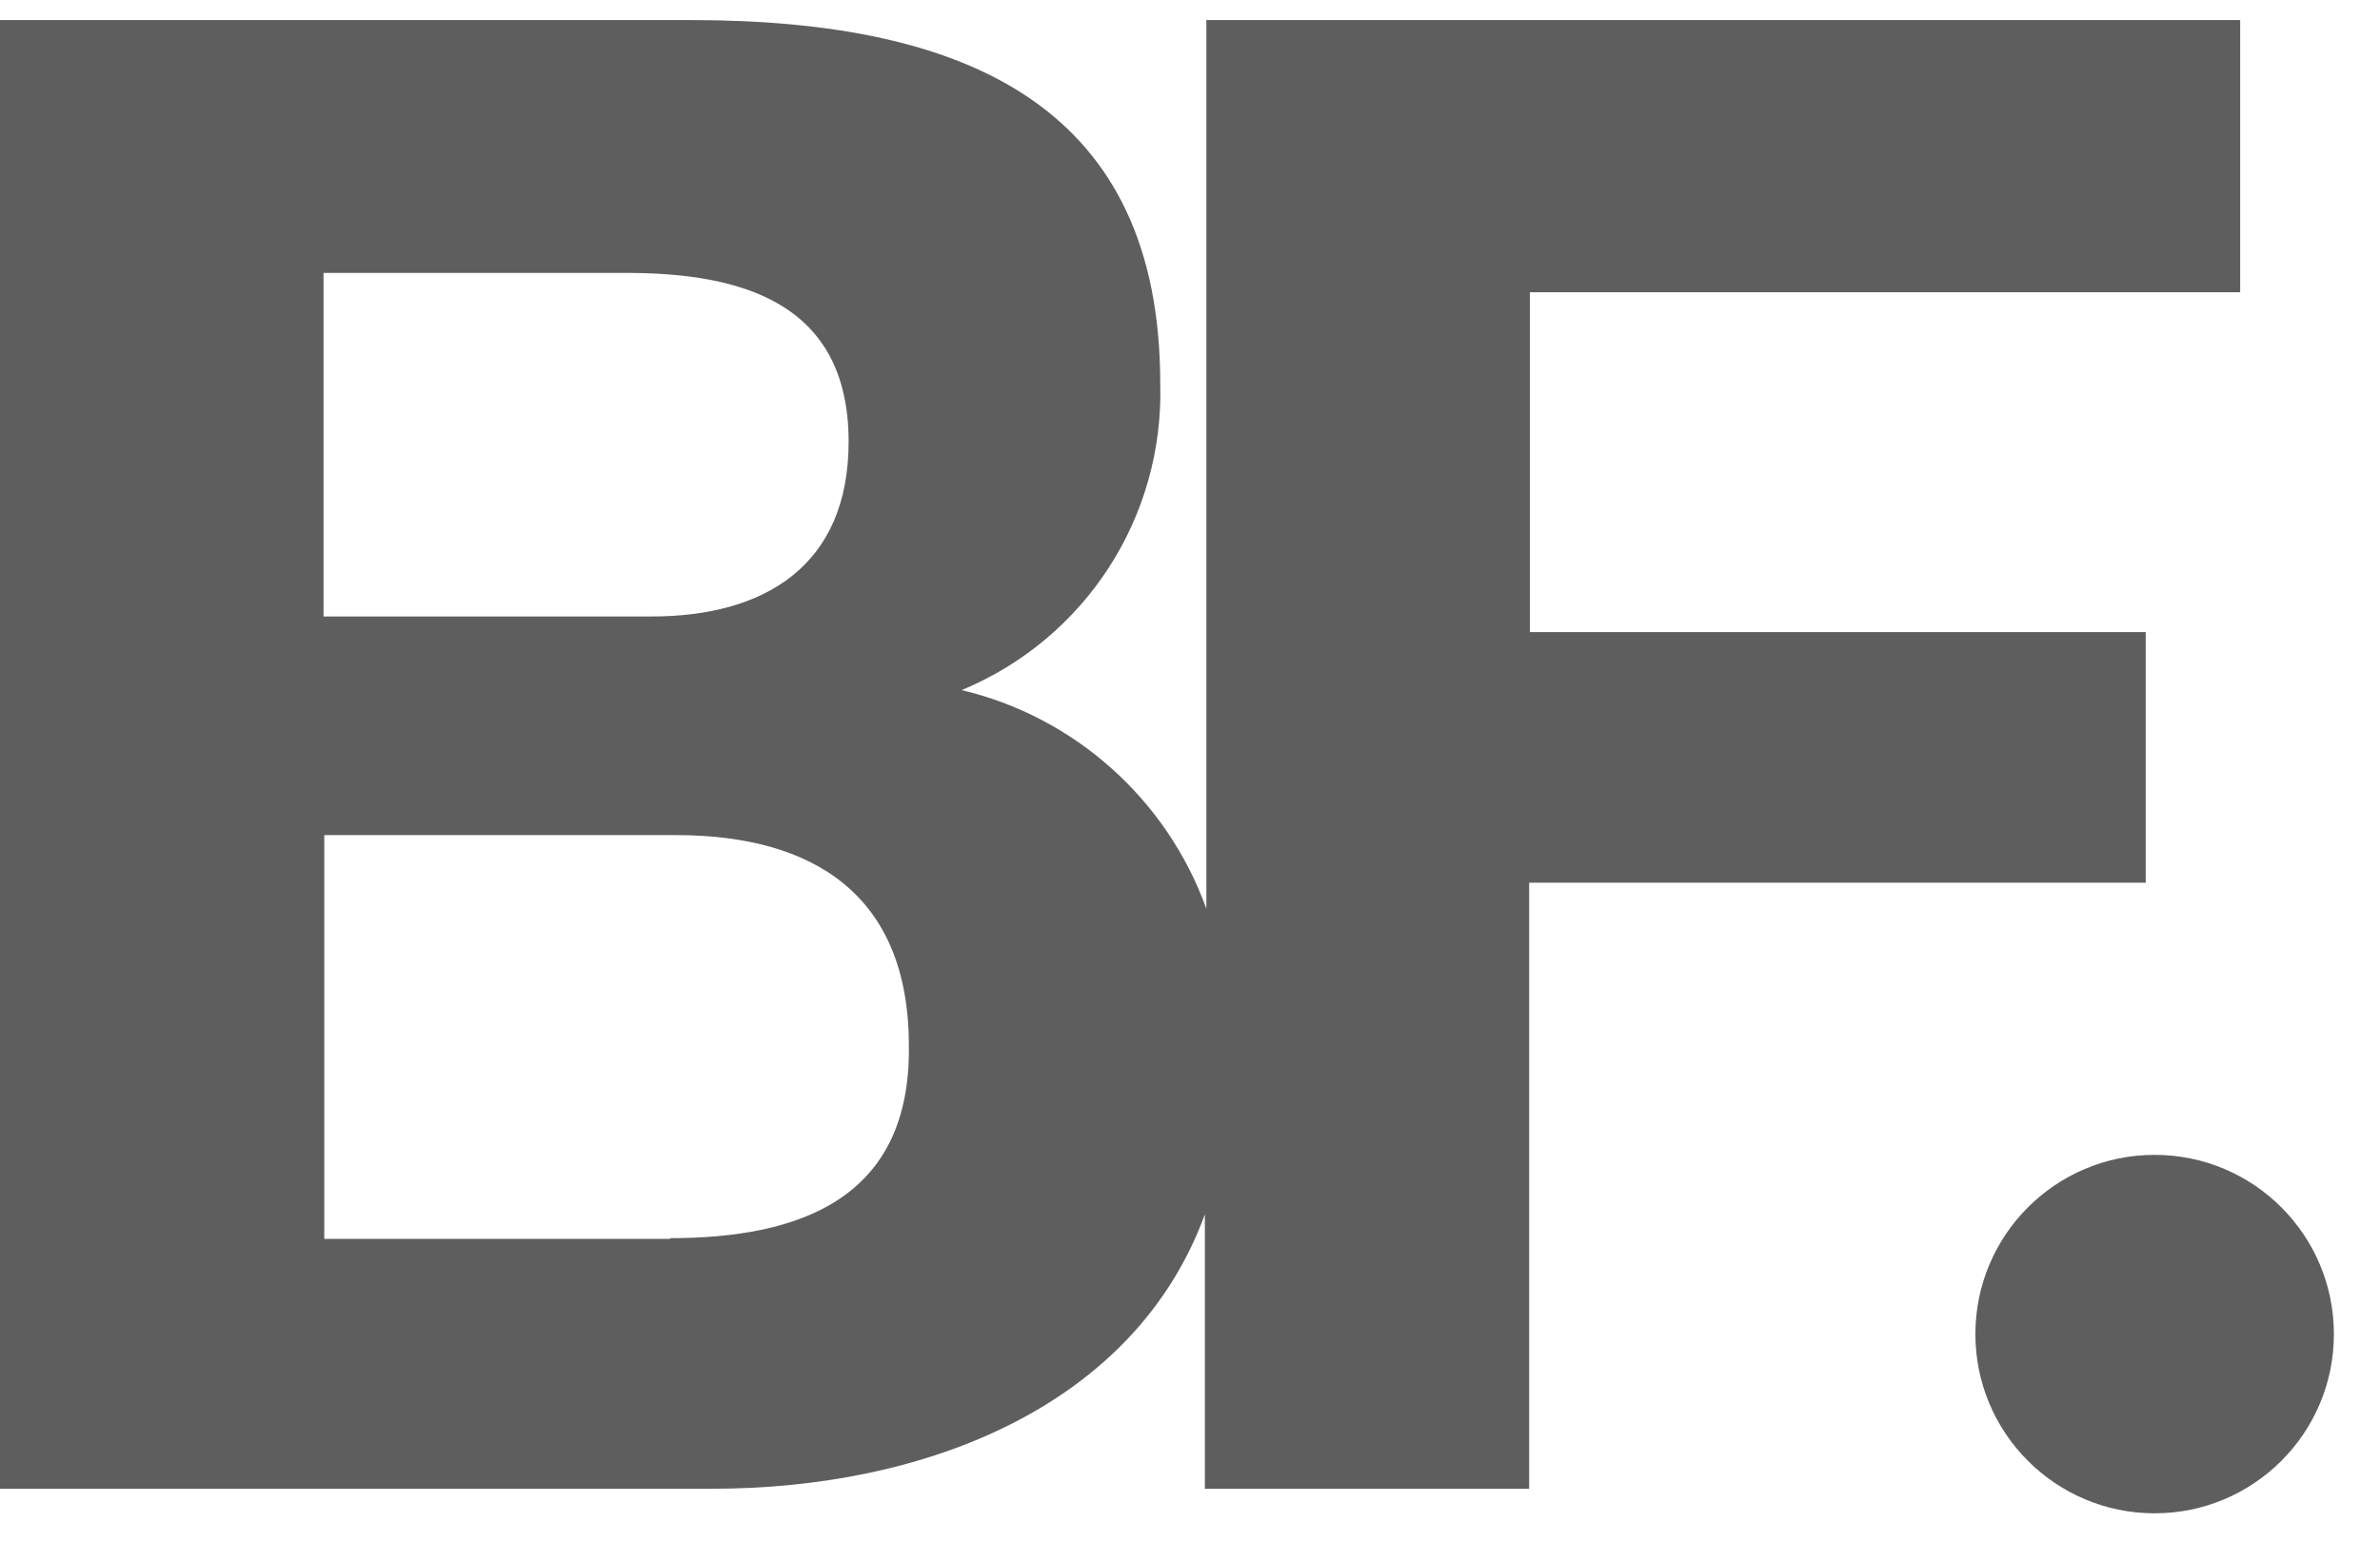
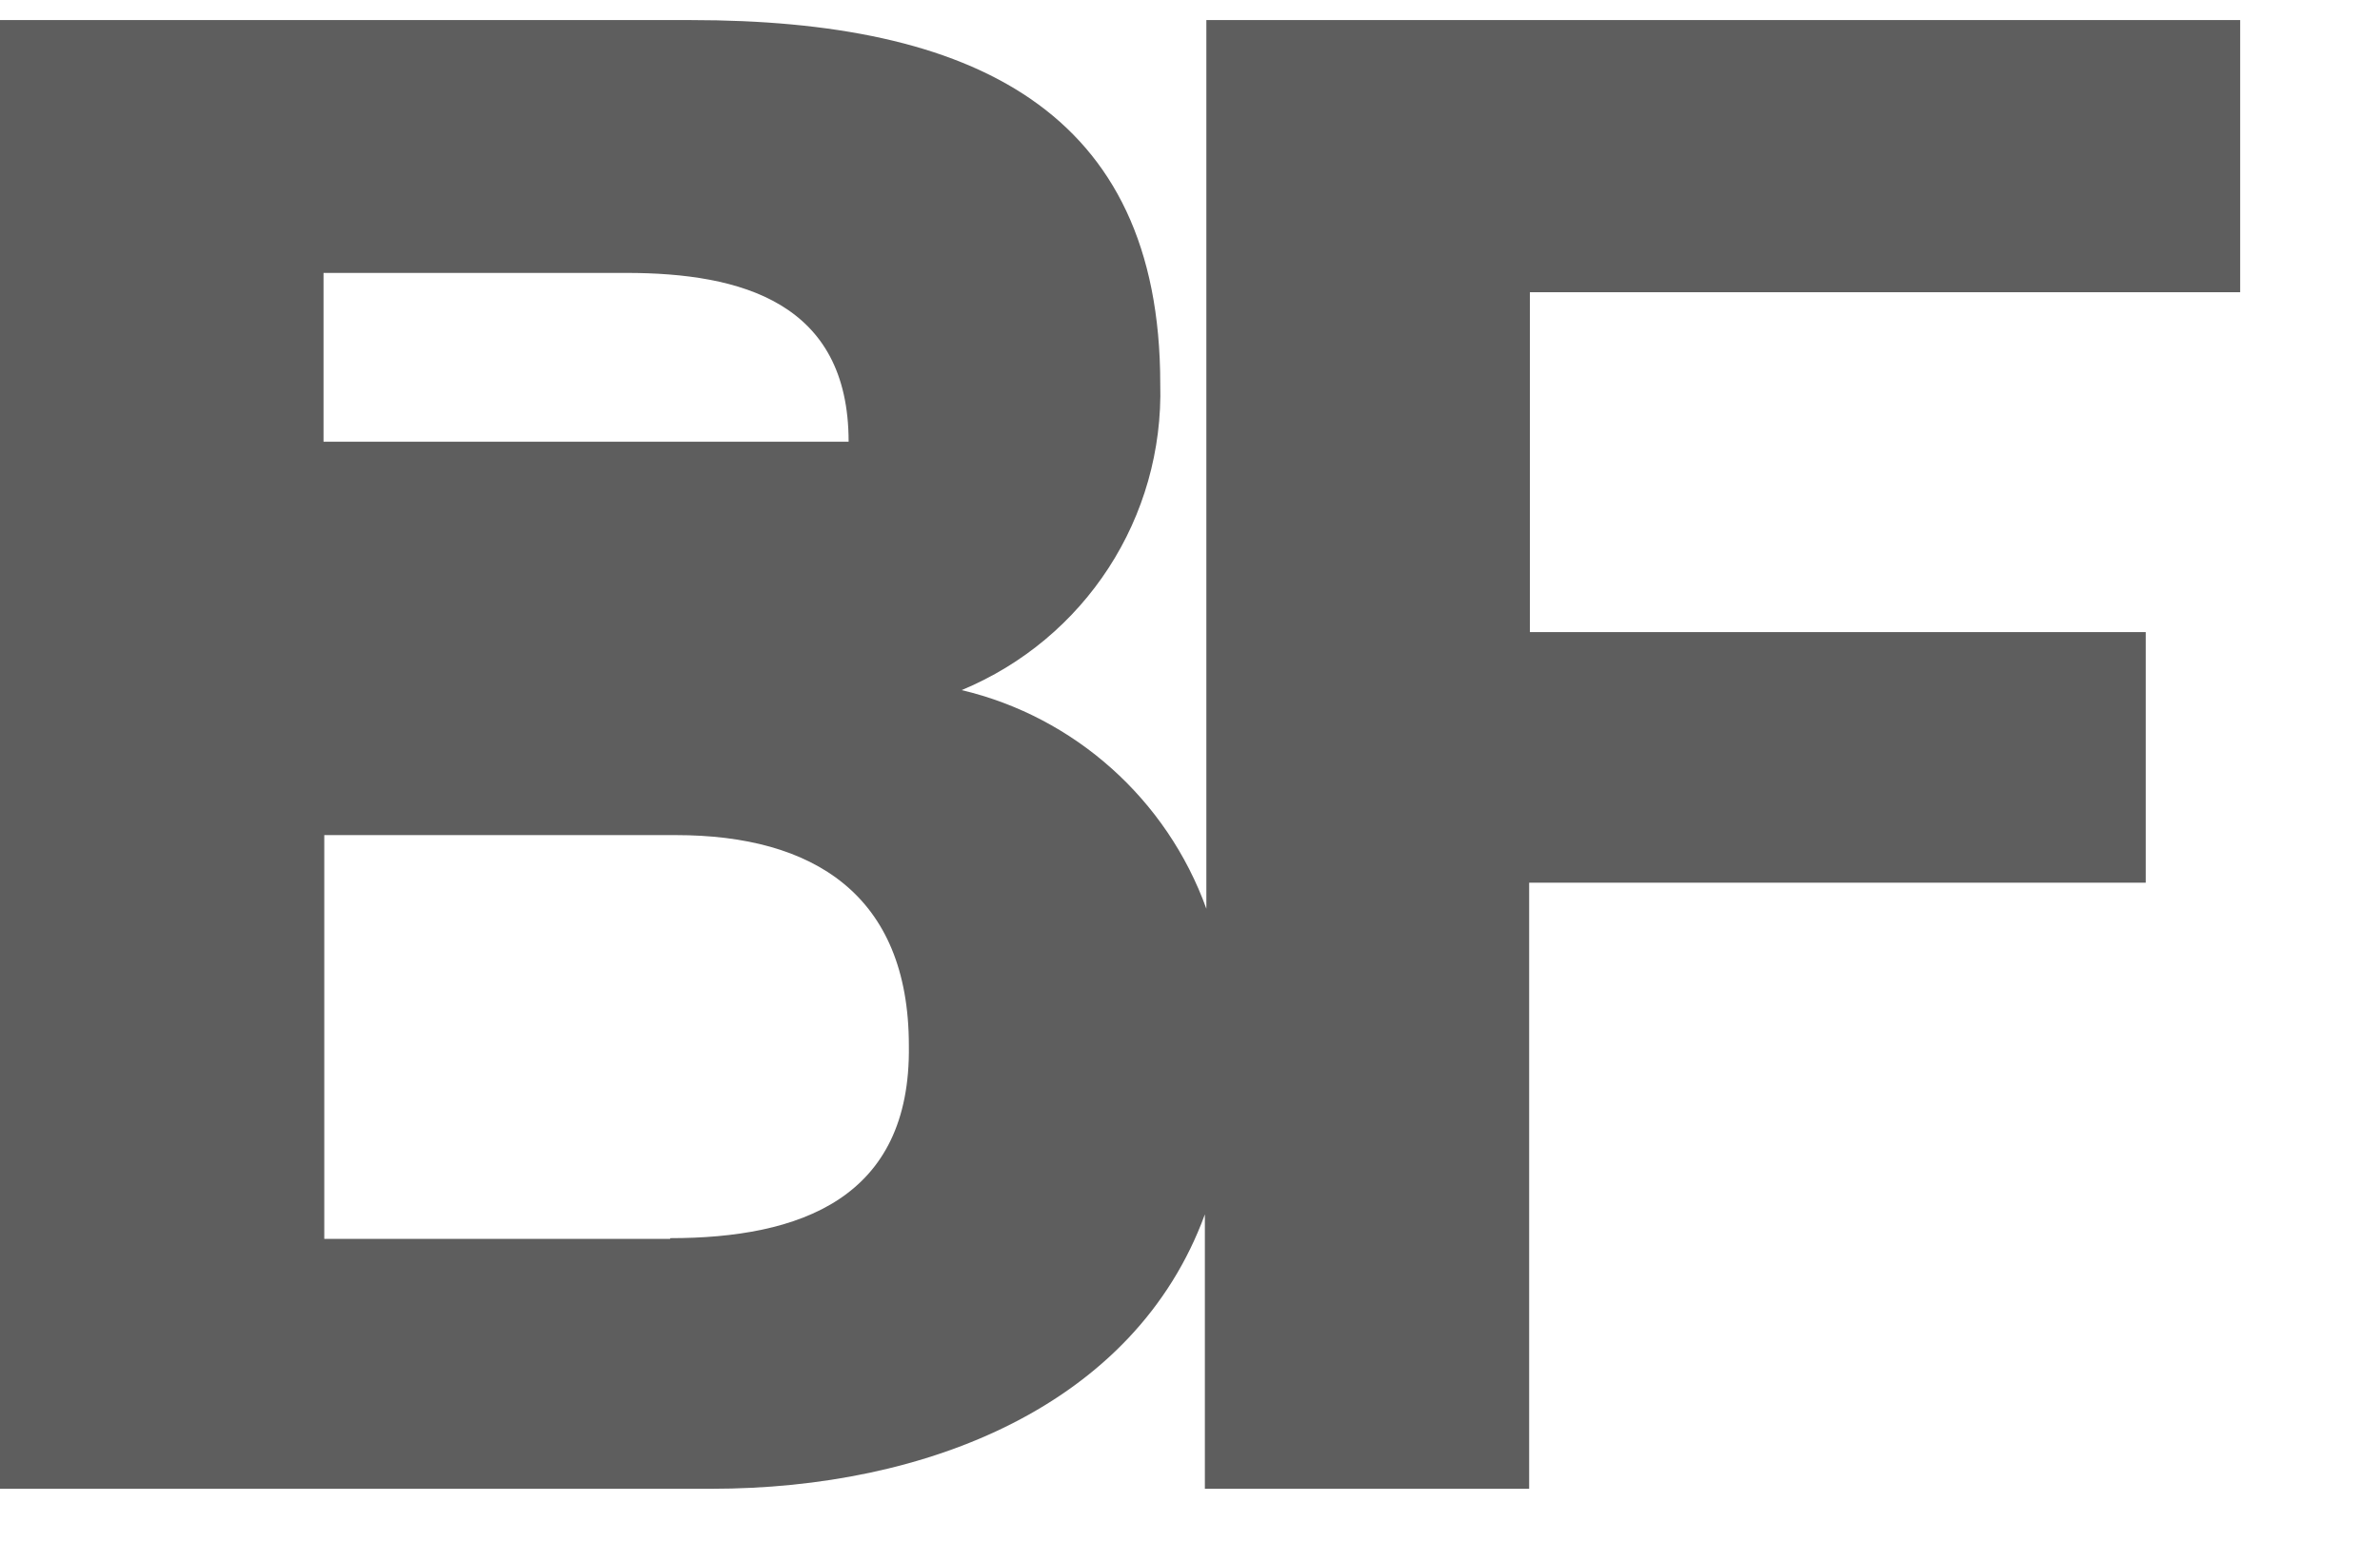
<svg xmlns="http://www.w3.org/2000/svg" width="32" height="21" viewBox="0 0 32 21" fill="none">
-   <path d="M30.12 3.93V0.27H16.22V12.22C15.69 10.75 14.45 9.64 12.93 9.28C14.59 8.59 15.65 6.96 15.6 5.16C15.6 1.47 13.06 0.27 9.29 0.27H0V20.02H9.57C12.46 20.02 15.26 18.9 16.2 16.33V20.02H20.56V11.87H28.85V8.5H20.57V3.93H30.14H30.12ZM4.36 3.67H8.42C9.97 3.67 11.41 4.07 11.41 5.94C11.41 7.6 10.29 8.29 8.76 8.29H4.35V3.67H4.36ZM9.01 16.66H4.36V11.23H9.09C10.93 11.23 12.22 12.03 12.22 14.06C12.25 16.12 10.75 16.65 9.01 16.65V16.66Z" fill="#5E5E5E" />
-   <path d="M28.97 20.35C30.301 20.35 31.38 19.271 31.38 17.94C31.38 16.609 30.301 15.53 28.97 15.53C27.639 15.53 26.56 16.609 26.56 17.94C26.56 19.271 27.639 20.35 28.97 20.35Z" fill="#5E5E5E" />
+   <path d="M30.12 3.93V0.27H16.22V12.22C15.69 10.75 14.45 9.64 12.93 9.28C14.59 8.59 15.65 6.96 15.6 5.16C15.6 1.47 13.06 0.27 9.29 0.27H0V20.02H9.57C12.46 20.02 15.26 18.9 16.2 16.33V20.02H20.56V11.87H28.85V8.5H20.57V3.93H30.14H30.12ZM4.36 3.67H8.42C9.97 3.67 11.41 4.07 11.41 5.94H4.35V3.67H4.36ZM9.01 16.66H4.36V11.23H9.09C10.93 11.23 12.22 12.03 12.22 14.06C12.25 16.12 10.75 16.65 9.01 16.65V16.66Z" fill="#5E5E5E" />
</svg>